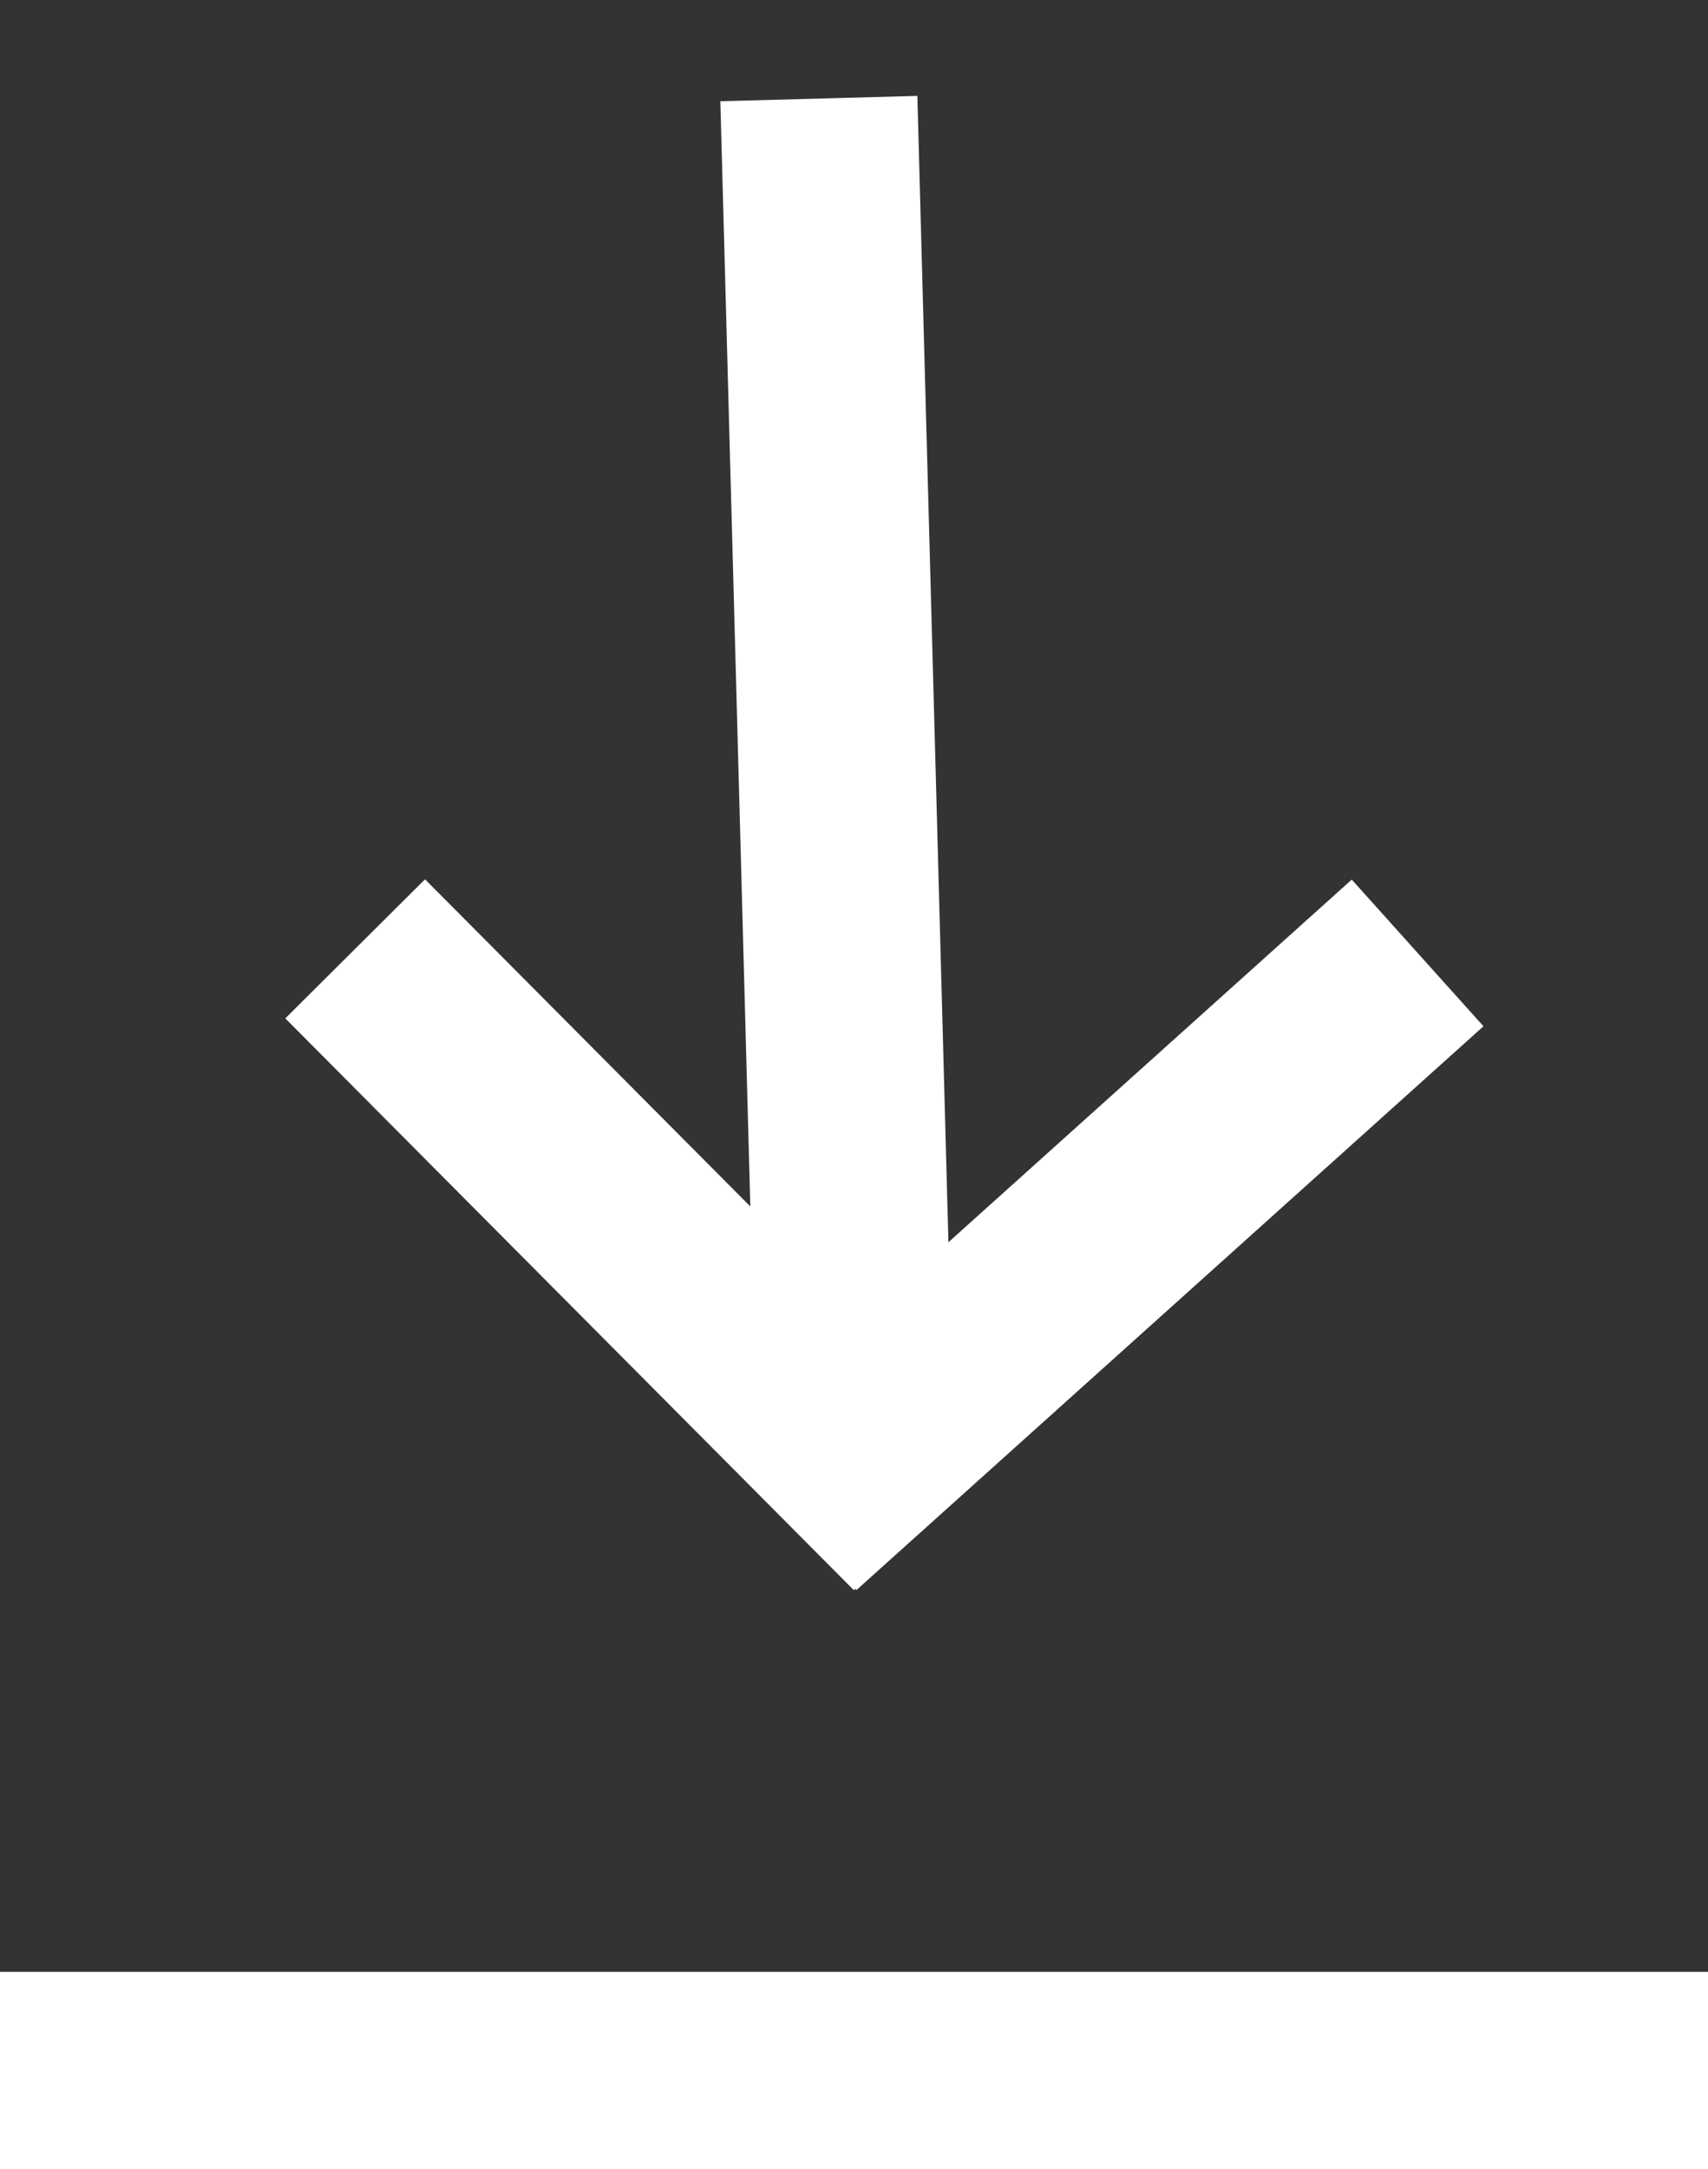
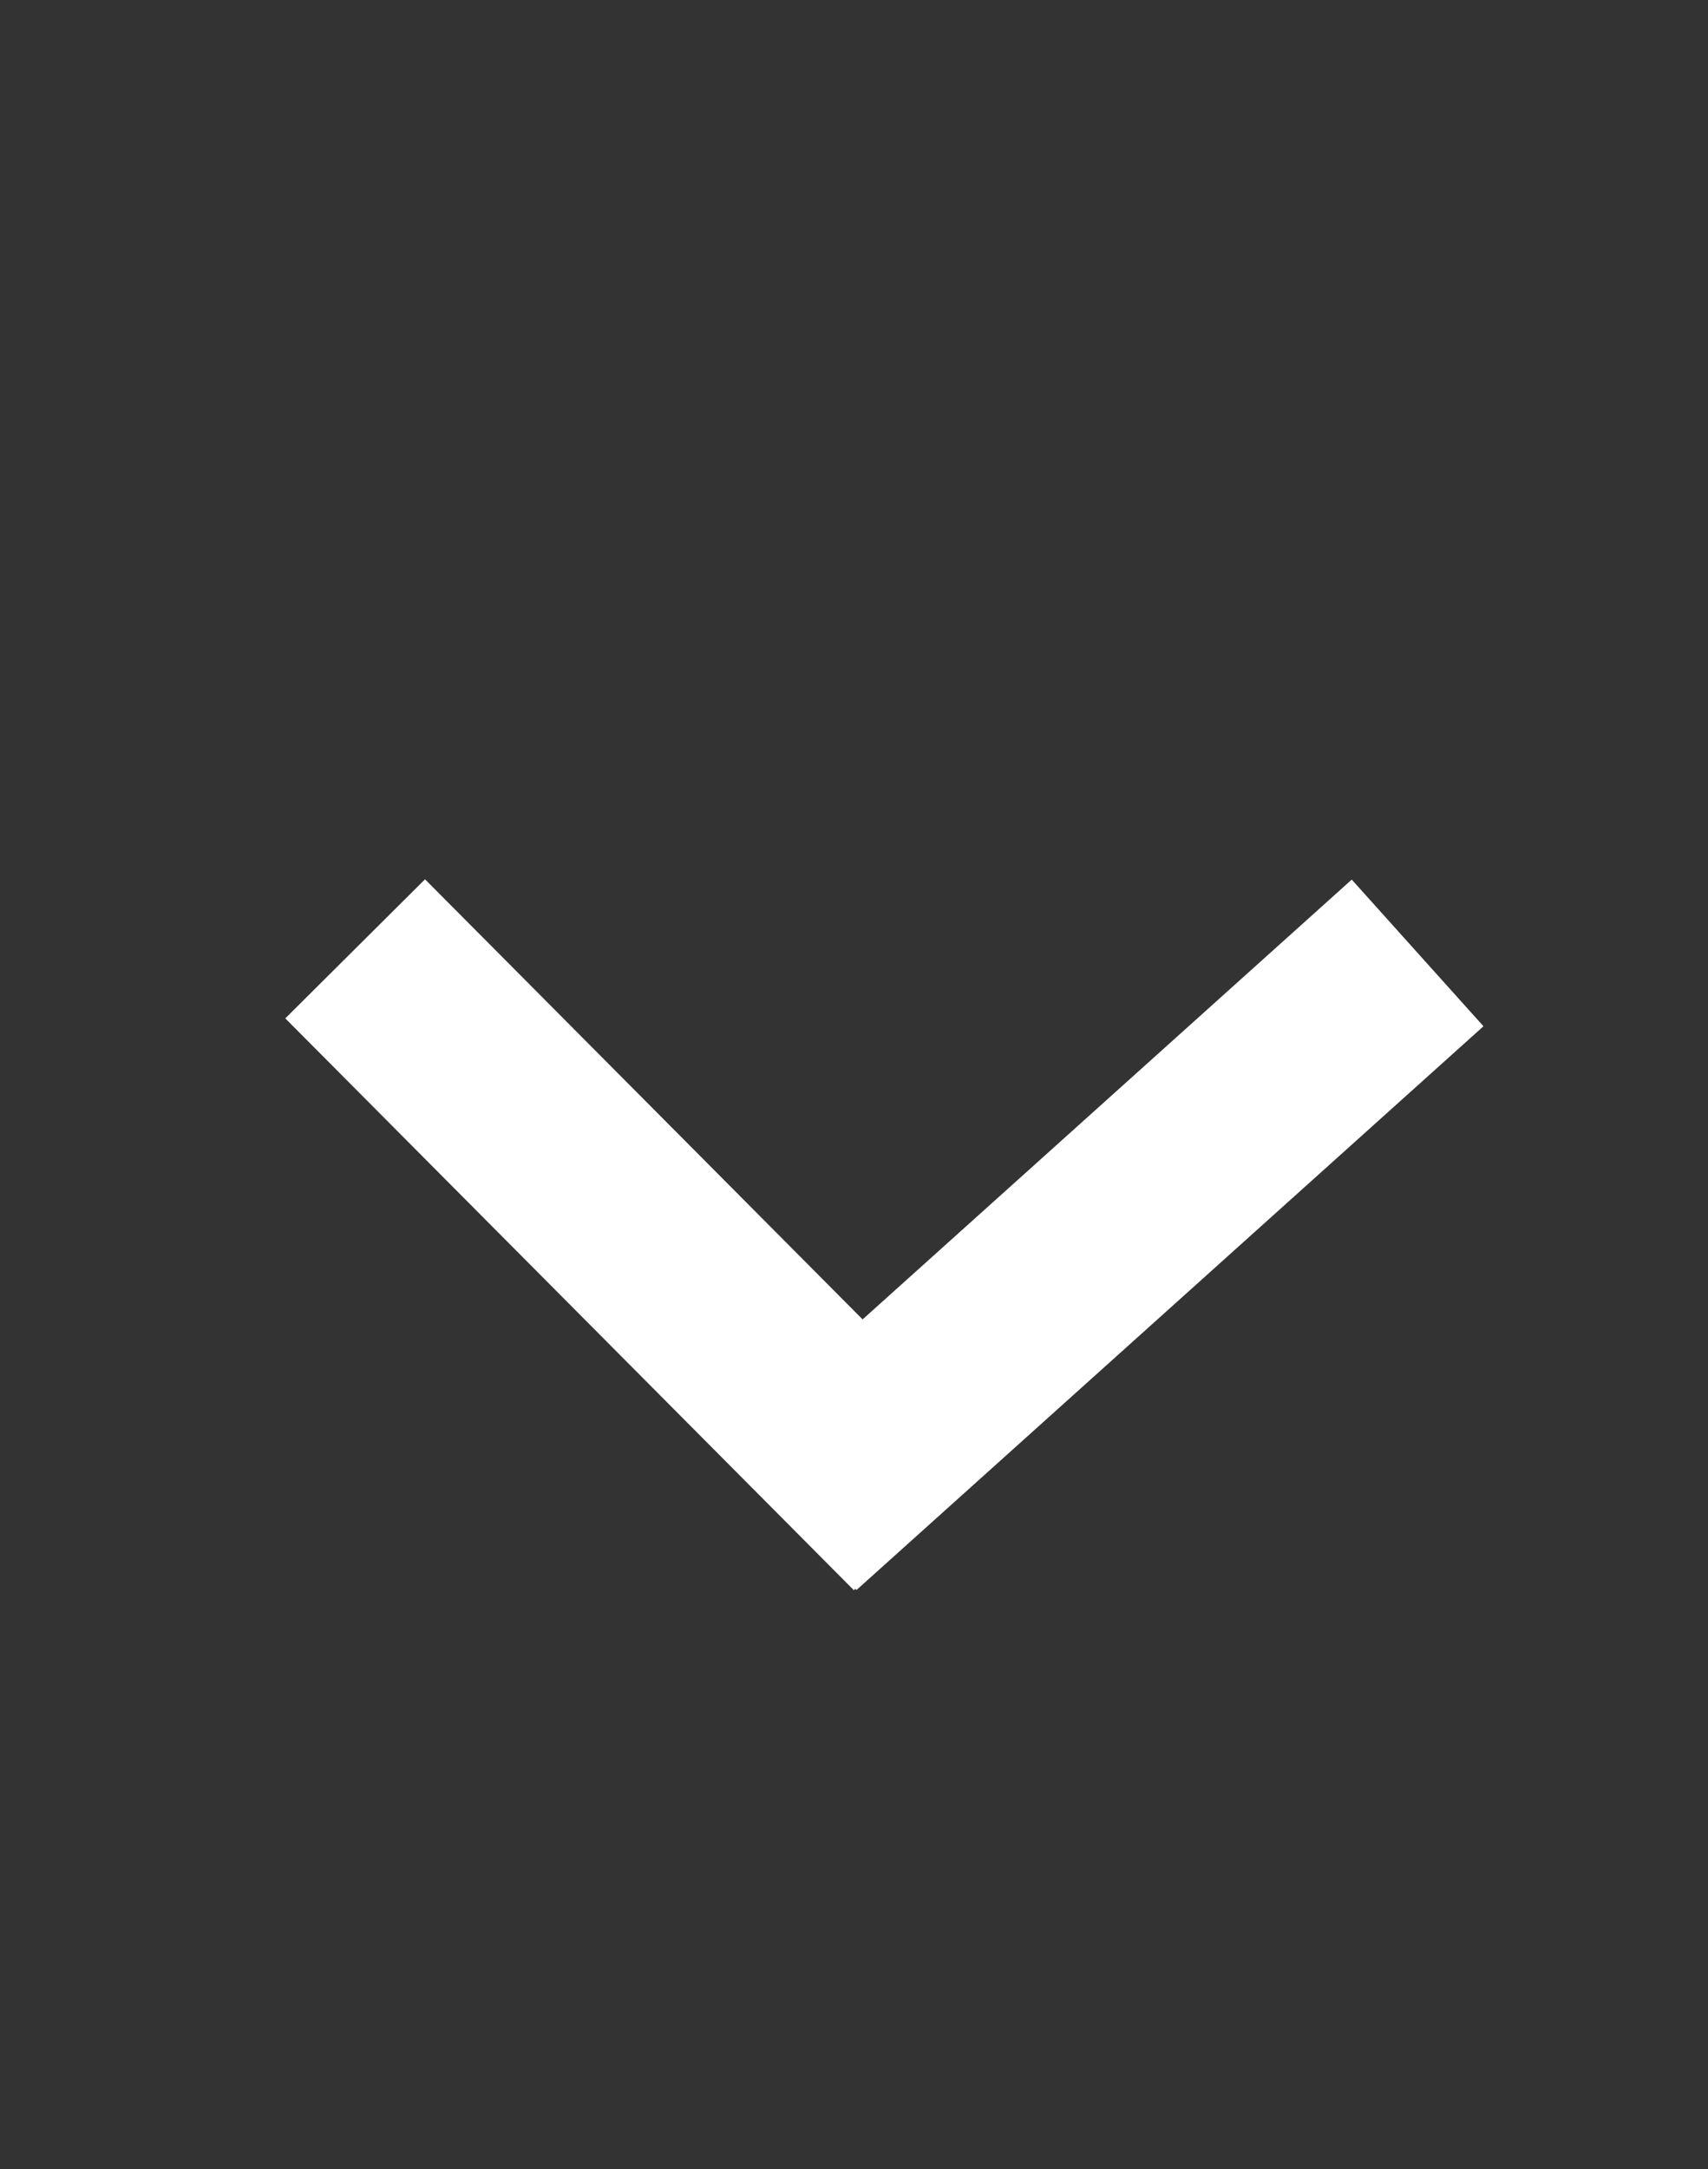
<svg xmlns="http://www.w3.org/2000/svg" width="13" height="16.5" viewBox="0 0 13 16.5">
  <rect x="0" y="0" width="13" height="16.5" fill="#333333" stroke="none" />
  <g id="그룹_6682" data-name="그룹 6682" transform="translate(-932.572 -875.75)">
    <g id="arrow" transform="translate(945.843 880.017) rotate(135)">
      <line id="선_9" data-name="선 9" x1="0.012" y2="4.636" transform="translate(9.561)" fill="none" stroke="#fff" stroke-linecap="square" stroke-width="1.5" />
-       <line id="선_63" data-name="선 63" x1="6.849" y2="7.231" transform="translate(2.49 0.233)" fill="none" stroke="#fff" stroke-width="1.5" />
      <line id="선_255" data-name="선 255" x2="4.909" y2="0.262" transform="translate(4.612 -0.314)" fill="none" stroke="#fff" stroke-linecap="square" stroke-width="1.5" />
    </g>
-     <line id="선_254" data-name="선 254" x2="13" transform="translate(932.572 891.5)" fill="none" stroke="#fff" stroke-width="1.5" />
  </g>
</svg>